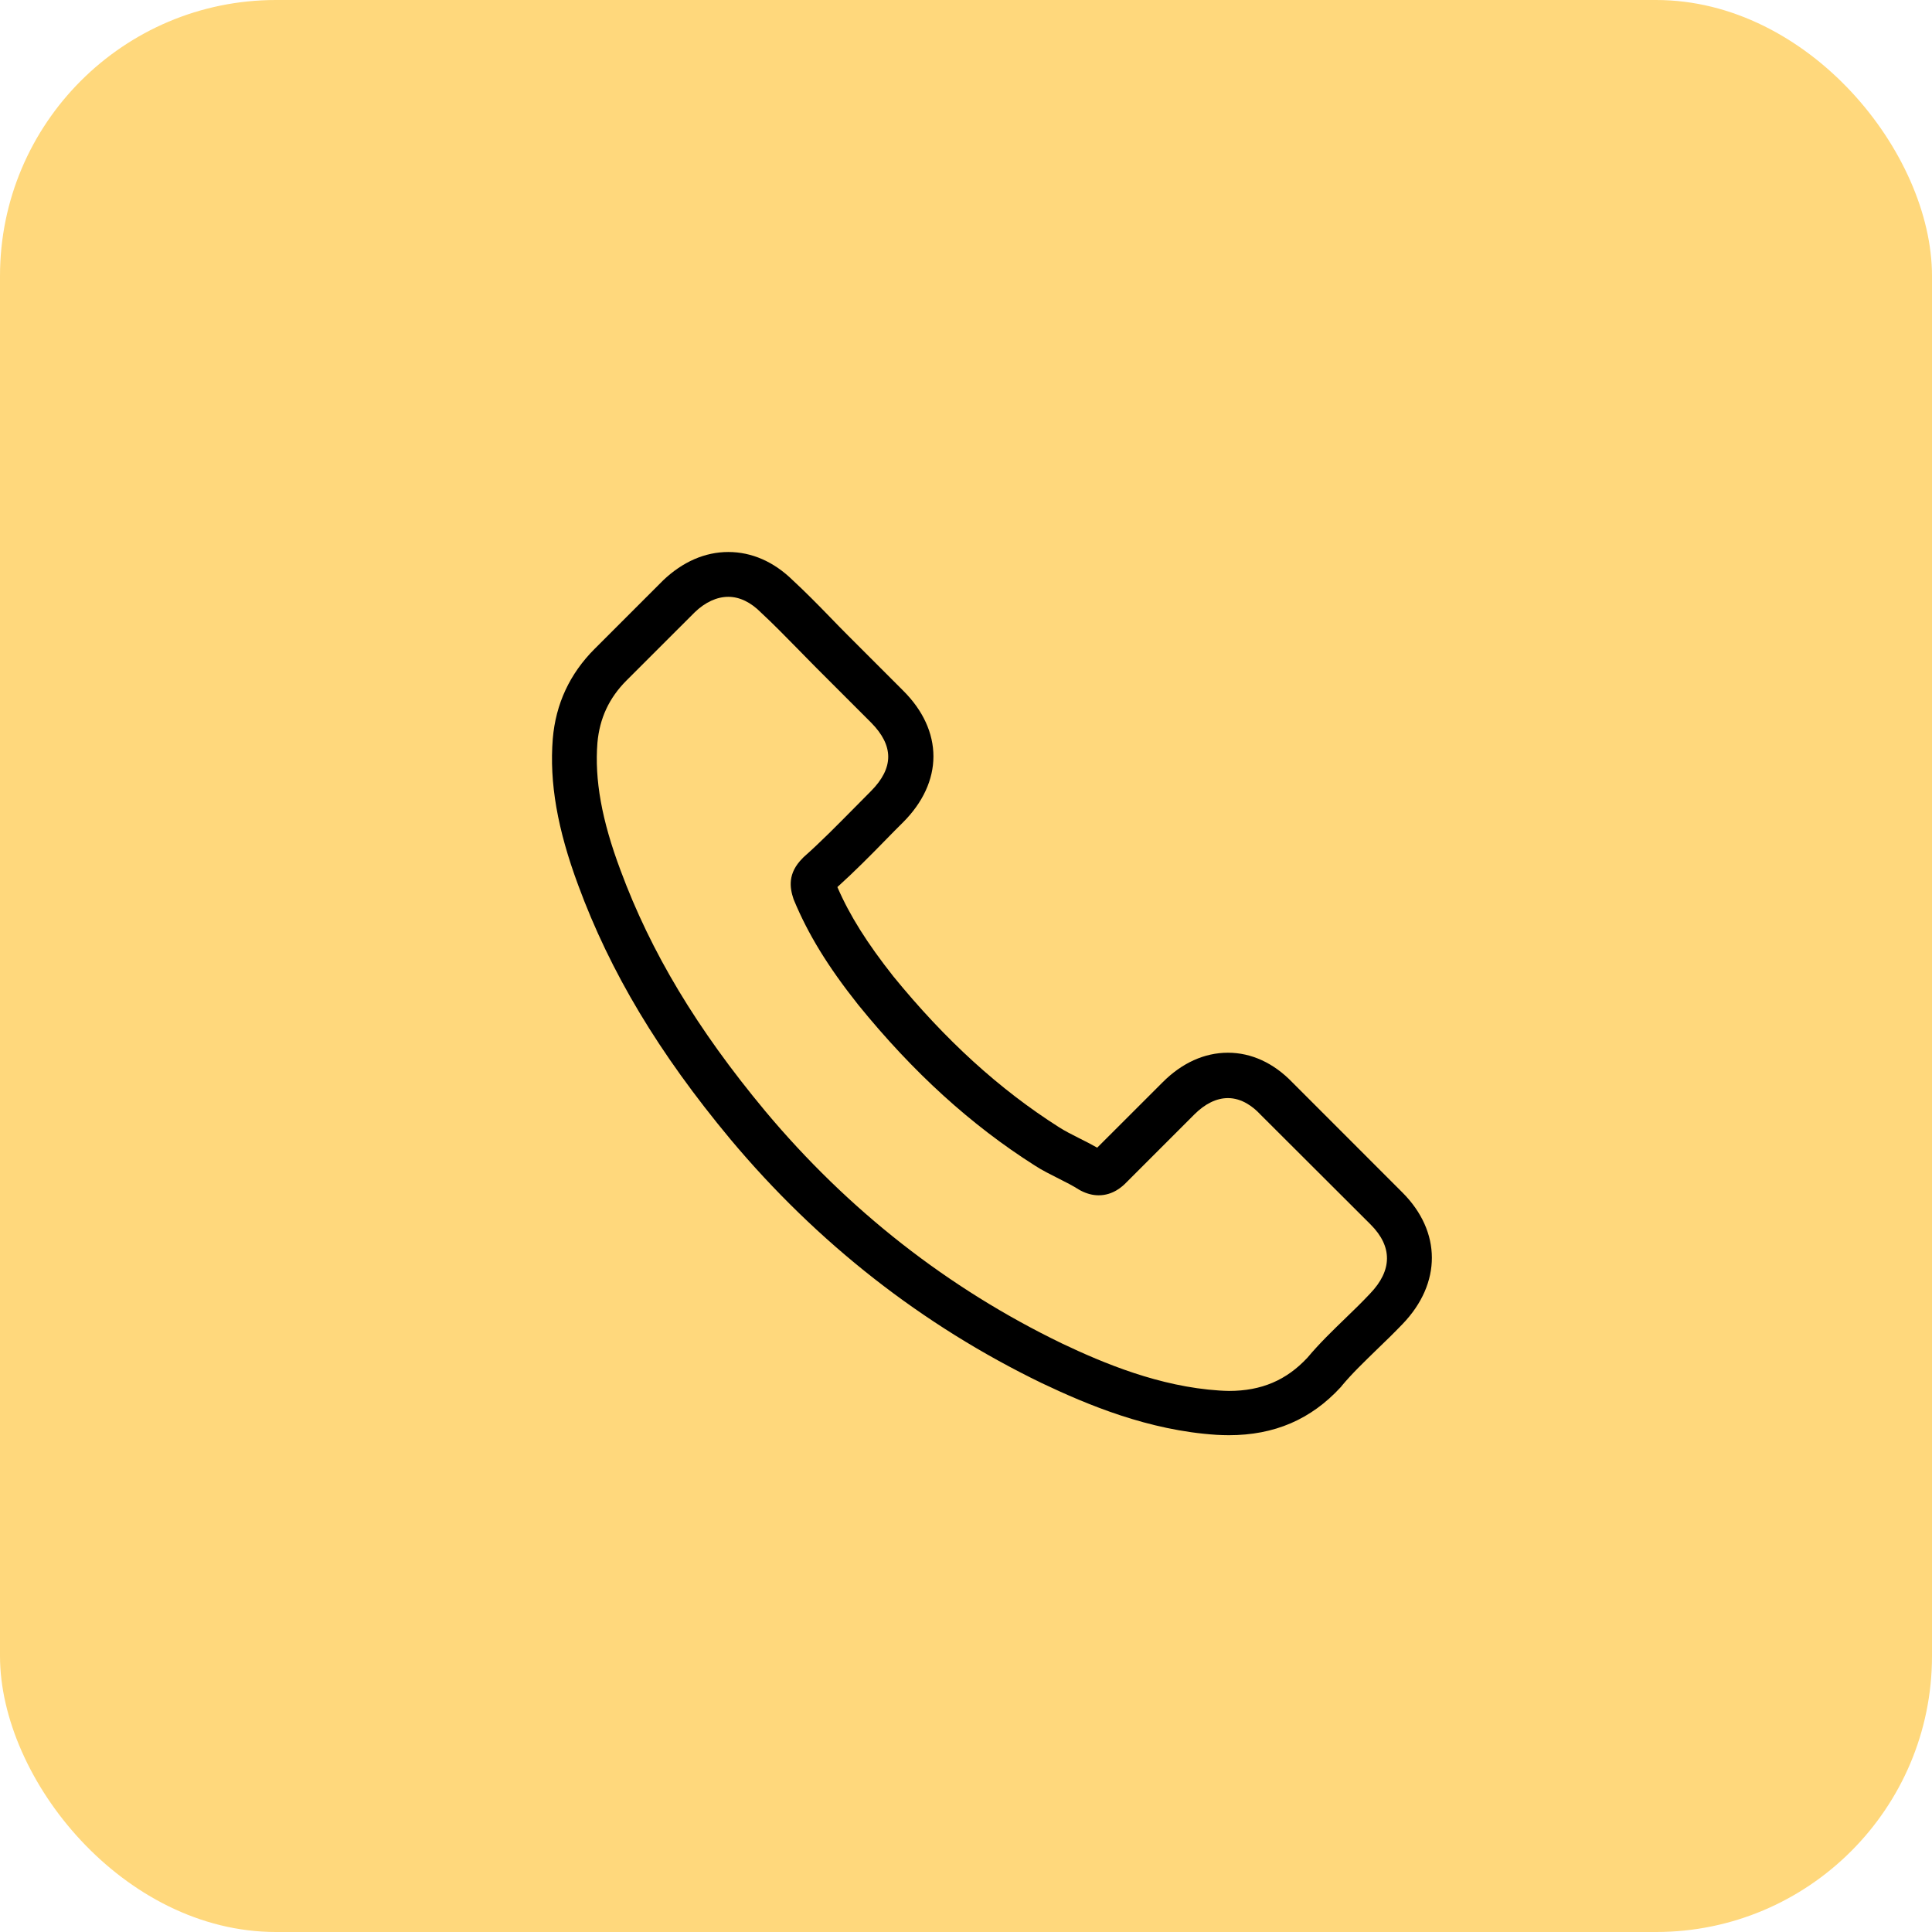
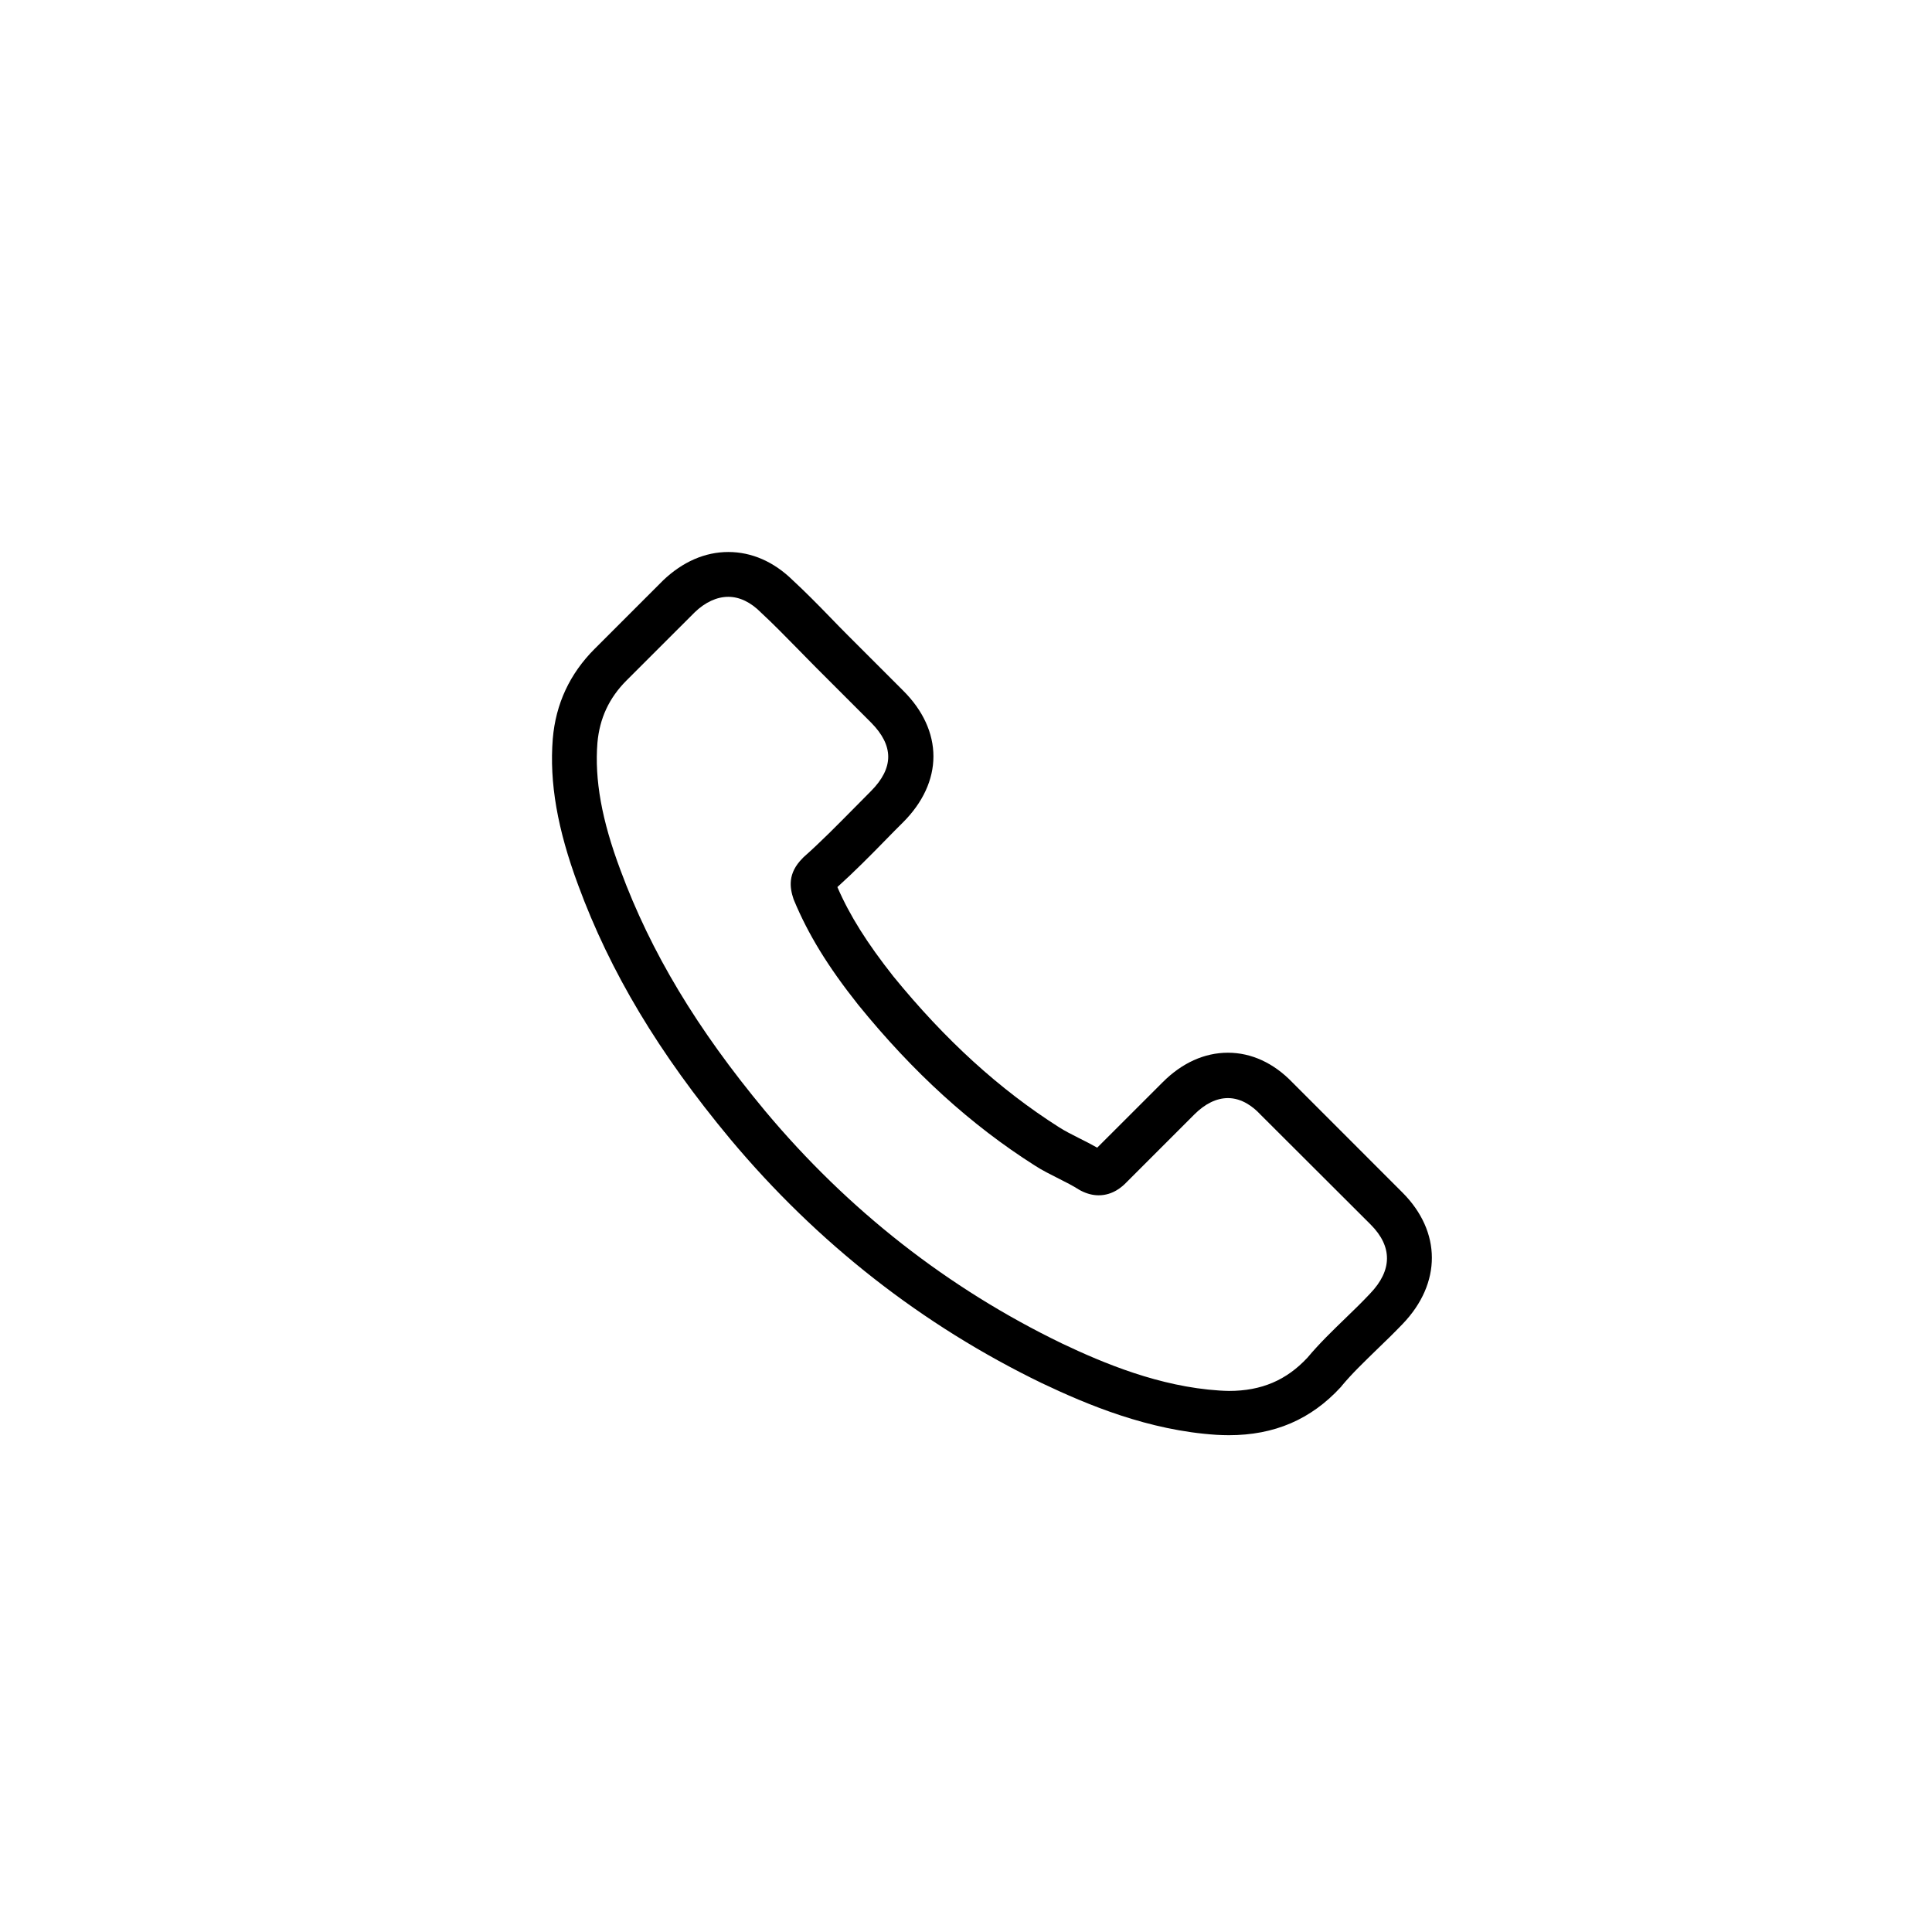
<svg xmlns="http://www.w3.org/2000/svg" width="35" height="35" viewBox="0 0 35 35" fill="none">
-   <rect width="35" height="35" rx="5" fill="#FFD87C" />
  <path d="M13.23 20.636C14.808 22.522 16.708 24.008 18.876 25.058C19.702 25.45 20.806 25.914 22.036 25.993C22.112 25.997 22.185 26 22.261 26C23.087 26 23.75 25.715 24.29 25.128C24.294 25.125 24.3 25.118 24.303 25.111C24.496 24.879 24.715 24.671 24.943 24.448C25.099 24.299 25.258 24.143 25.411 23.984C26.117 23.248 26.117 22.313 25.404 21.601L23.412 19.608C23.073 19.256 22.669 19.071 22.245 19.071C21.82 19.071 21.412 19.256 21.064 19.605L19.877 20.791C19.768 20.729 19.655 20.672 19.549 20.619C19.417 20.553 19.294 20.49 19.184 20.42C18.104 19.734 17.122 18.839 16.184 17.688C15.71 17.088 15.392 16.584 15.17 16.07C15.481 15.789 15.773 15.494 16.055 15.205C16.154 15.102 16.257 15 16.36 14.897C16.718 14.539 16.91 14.124 16.91 13.703C16.91 13.282 16.721 12.868 16.36 12.51L15.372 11.522C15.256 11.406 15.146 11.293 15.034 11.177C14.815 10.951 14.586 10.719 14.361 10.511C14.019 10.176 13.618 10 13.194 10C12.773 10 12.368 10.176 12.013 10.514L10.773 11.754C10.322 12.205 10.067 12.752 10.014 13.385C9.951 14.177 10.097 15.02 10.475 16.037C11.055 17.612 11.931 19.074 13.23 20.636ZM10.823 13.455C10.863 13.014 11.032 12.646 11.35 12.327L12.584 11.094C12.776 10.908 12.988 10.812 13.194 10.812C13.396 10.812 13.601 10.908 13.79 11.101C14.012 11.306 14.221 11.522 14.447 11.751C14.559 11.867 14.676 11.983 14.792 12.102L15.78 13.09C15.985 13.296 16.091 13.504 16.091 13.71C16.091 13.915 15.985 14.124 15.78 14.33C15.677 14.433 15.574 14.539 15.471 14.642C15.163 14.953 14.874 15.248 14.556 15.53C14.55 15.537 14.546 15.54 14.54 15.547C14.264 15.822 14.308 16.084 14.374 16.283C14.377 16.293 14.38 16.299 14.384 16.309C14.639 16.922 14.994 17.506 15.547 18.202C16.542 19.429 17.59 20.38 18.744 21.113C18.886 21.206 19.039 21.279 19.181 21.352C19.314 21.418 19.436 21.481 19.546 21.551C19.559 21.557 19.569 21.564 19.582 21.571C19.692 21.627 19.798 21.654 19.904 21.654C20.169 21.654 20.342 21.485 20.398 21.428L21.638 20.188C21.83 19.996 22.039 19.893 22.245 19.893C22.497 19.893 22.702 20.049 22.831 20.188L24.831 22.184C25.228 22.582 25.225 23.013 24.821 23.434C24.681 23.583 24.535 23.726 24.38 23.875C24.148 24.1 23.906 24.332 23.687 24.594C23.305 25.005 22.851 25.198 22.265 25.198C22.208 25.198 22.148 25.194 22.092 25.191C21.005 25.121 19.993 24.697 19.234 24.336C17.172 23.338 15.362 21.922 13.86 20.125C12.623 18.637 11.791 17.251 11.241 15.765C10.899 14.854 10.77 14.121 10.823 13.455Z" fill="black" />
</svg>